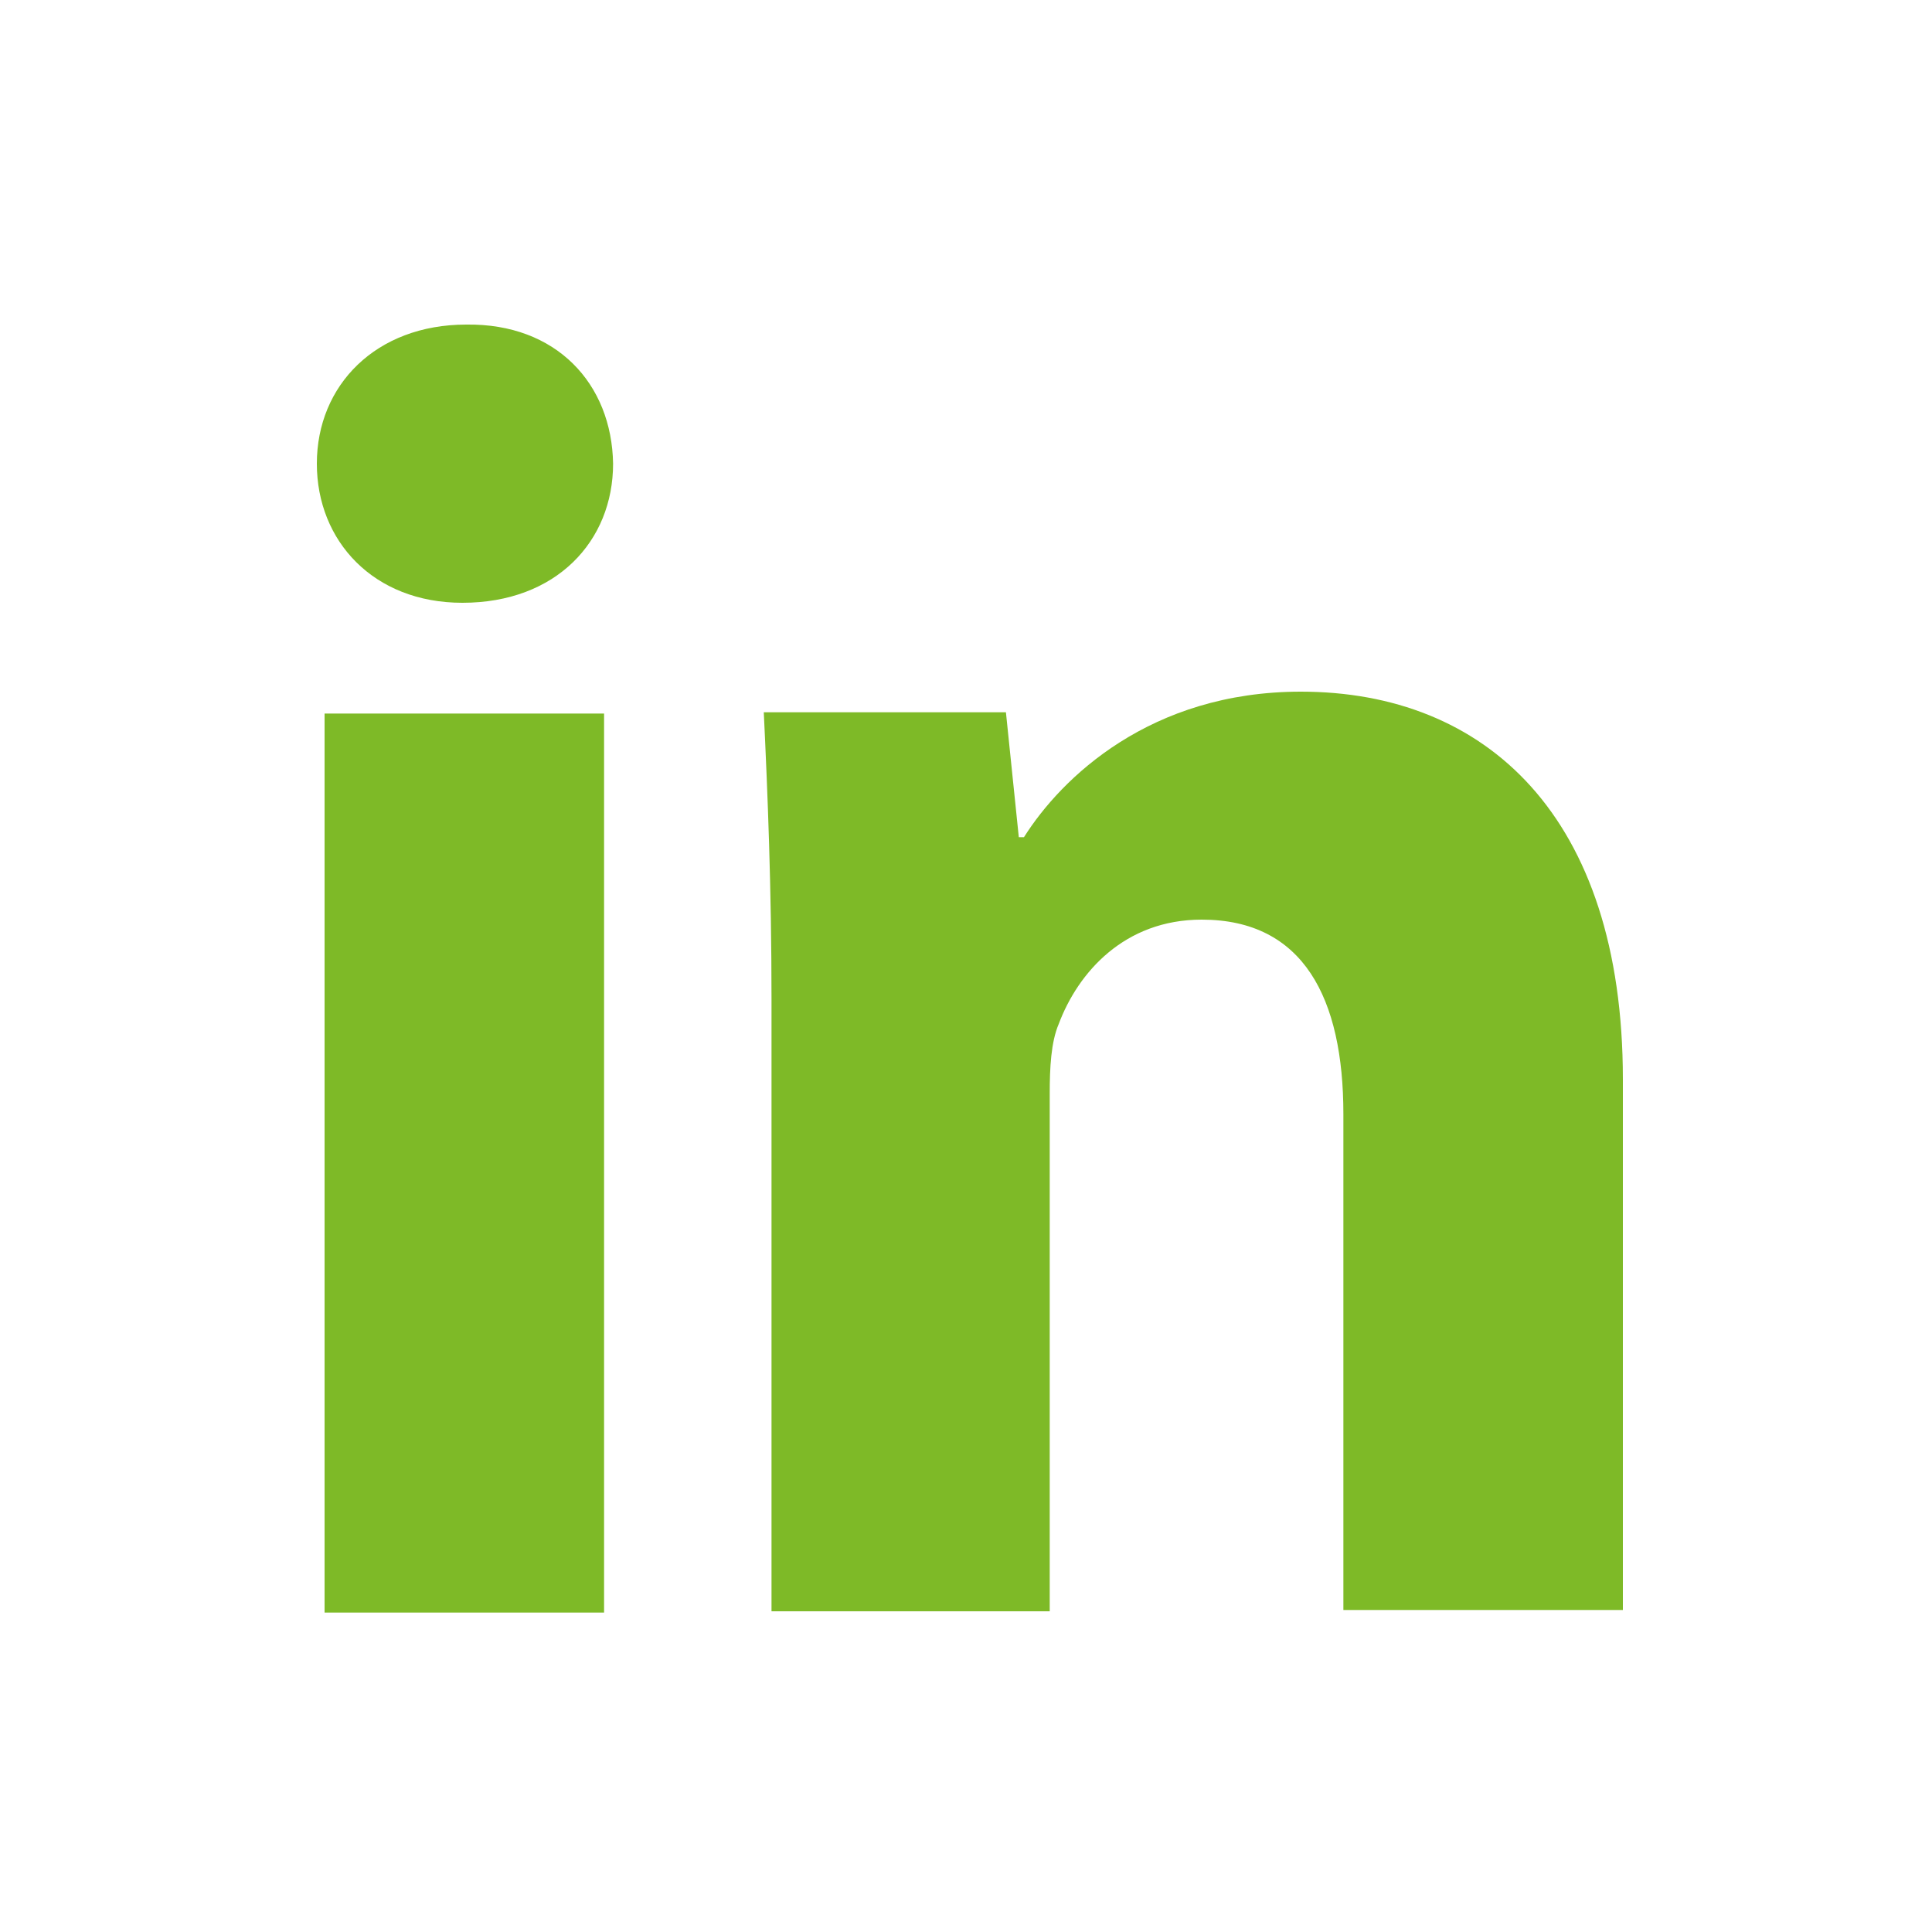
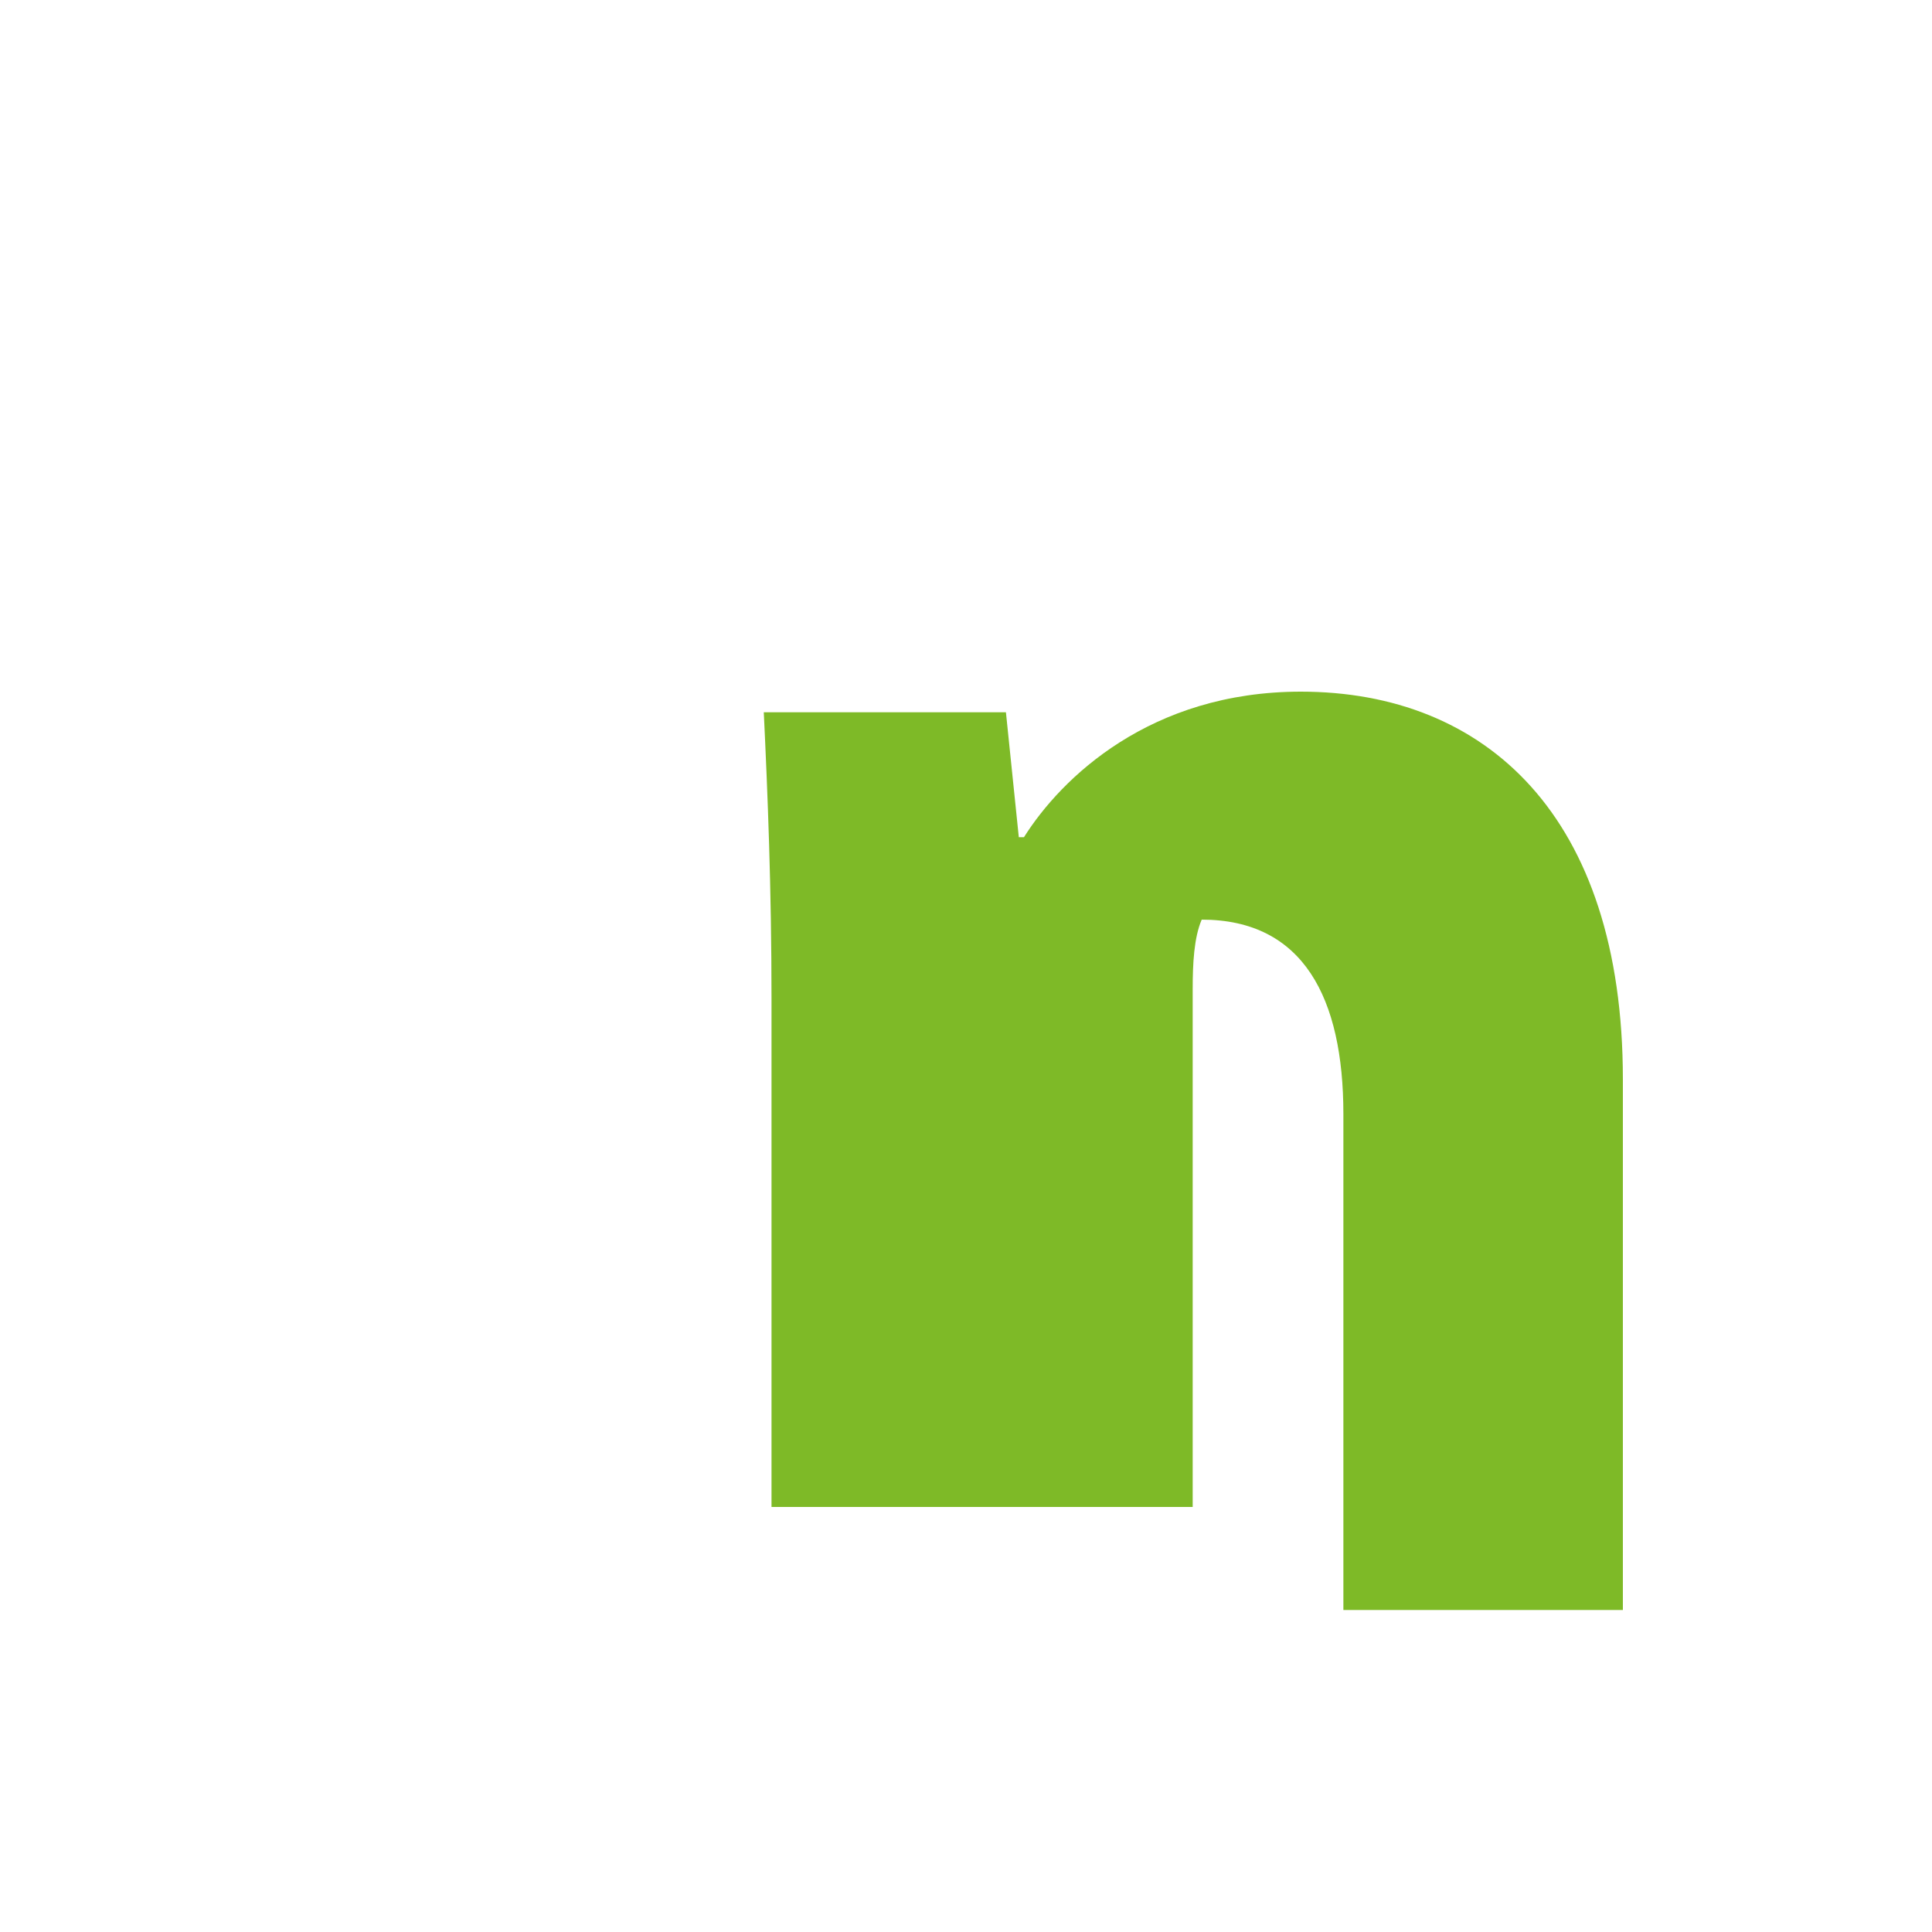
<svg xmlns="http://www.w3.org/2000/svg" version="1.1" id="Calque_3" x="0px" y="0px" viewBox="0 0 150 150" style="enable-background:new 0 0 150 150;" xml:space="preserve">
  <style type="text/css">
	.st0{fill:#7EBA27;}
</style>
  <g>
-     <path class="st0" d="M47.6,36c0,6-4.4,10.8-11.7,10.8C29,46.8,24.6,42,24.6,36c0-6.1,4.6-10.8,11.6-10.8   C43.2,25.1,47.5,29.8,47.6,36z M25.2,125.1V55.4h21.7v69.8H25.2V125.1z" />
-     <path class="st0" d="M59.9,77.6c0-8.7-0.3-16-0.6-22.3h18.8l1,9.7h0.4c2.9-4.6,9.8-11.3,21.5-11.3c14.3,0,25,9.6,25,30.1V125h-21.7   V86.5c0-9-3.1-15.1-11-15.1c-6,0-9.6,4.1-11.1,8.1c-0.6,1.4-0.7,3.4-0.7,5.4v40.2H59.9V77.6z" />
+     <path class="st0" d="M59.9,77.6c0-8.7-0.3-16-0.6-22.3h18.8l1,9.7h0.4c2.9-4.6,9.8-11.3,21.5-11.3c14.3,0,25,9.6,25,30.1V125h-21.7   V86.5c0-9-3.1-15.1-11-15.1c-0.6,1.4-0.7,3.4-0.7,5.4v40.2H59.9V77.6z" />
  </g>
</svg>